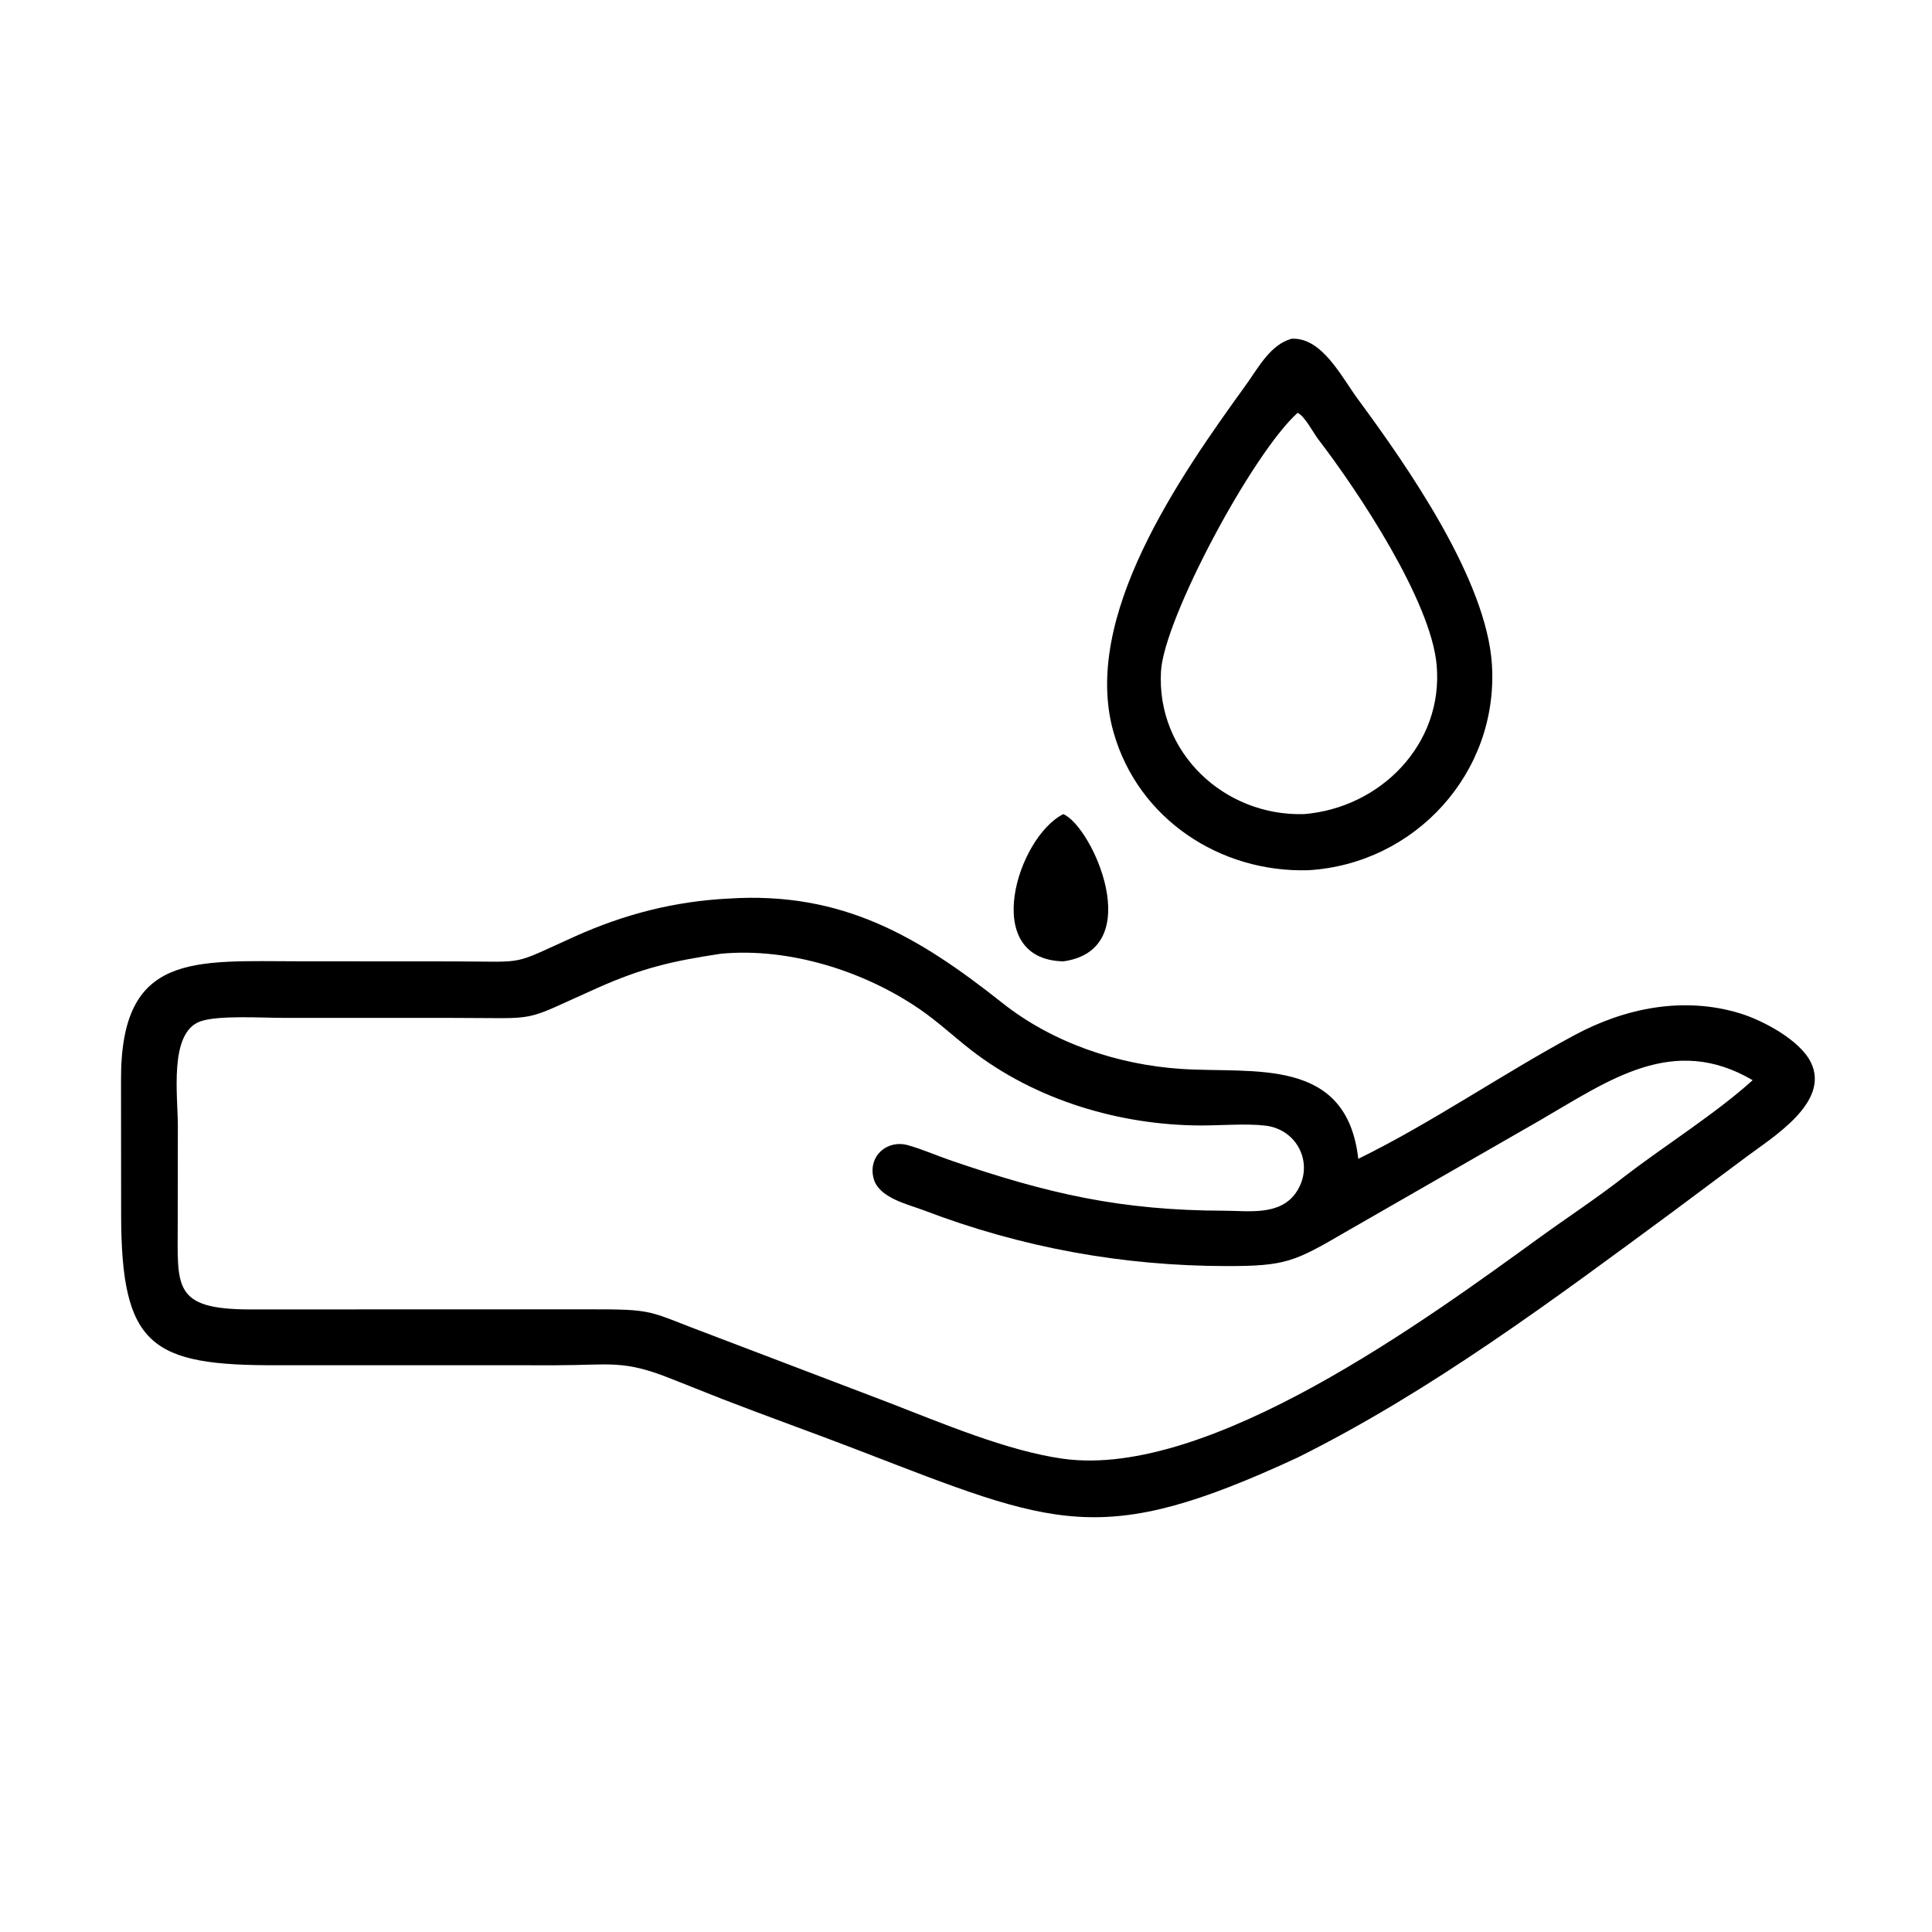
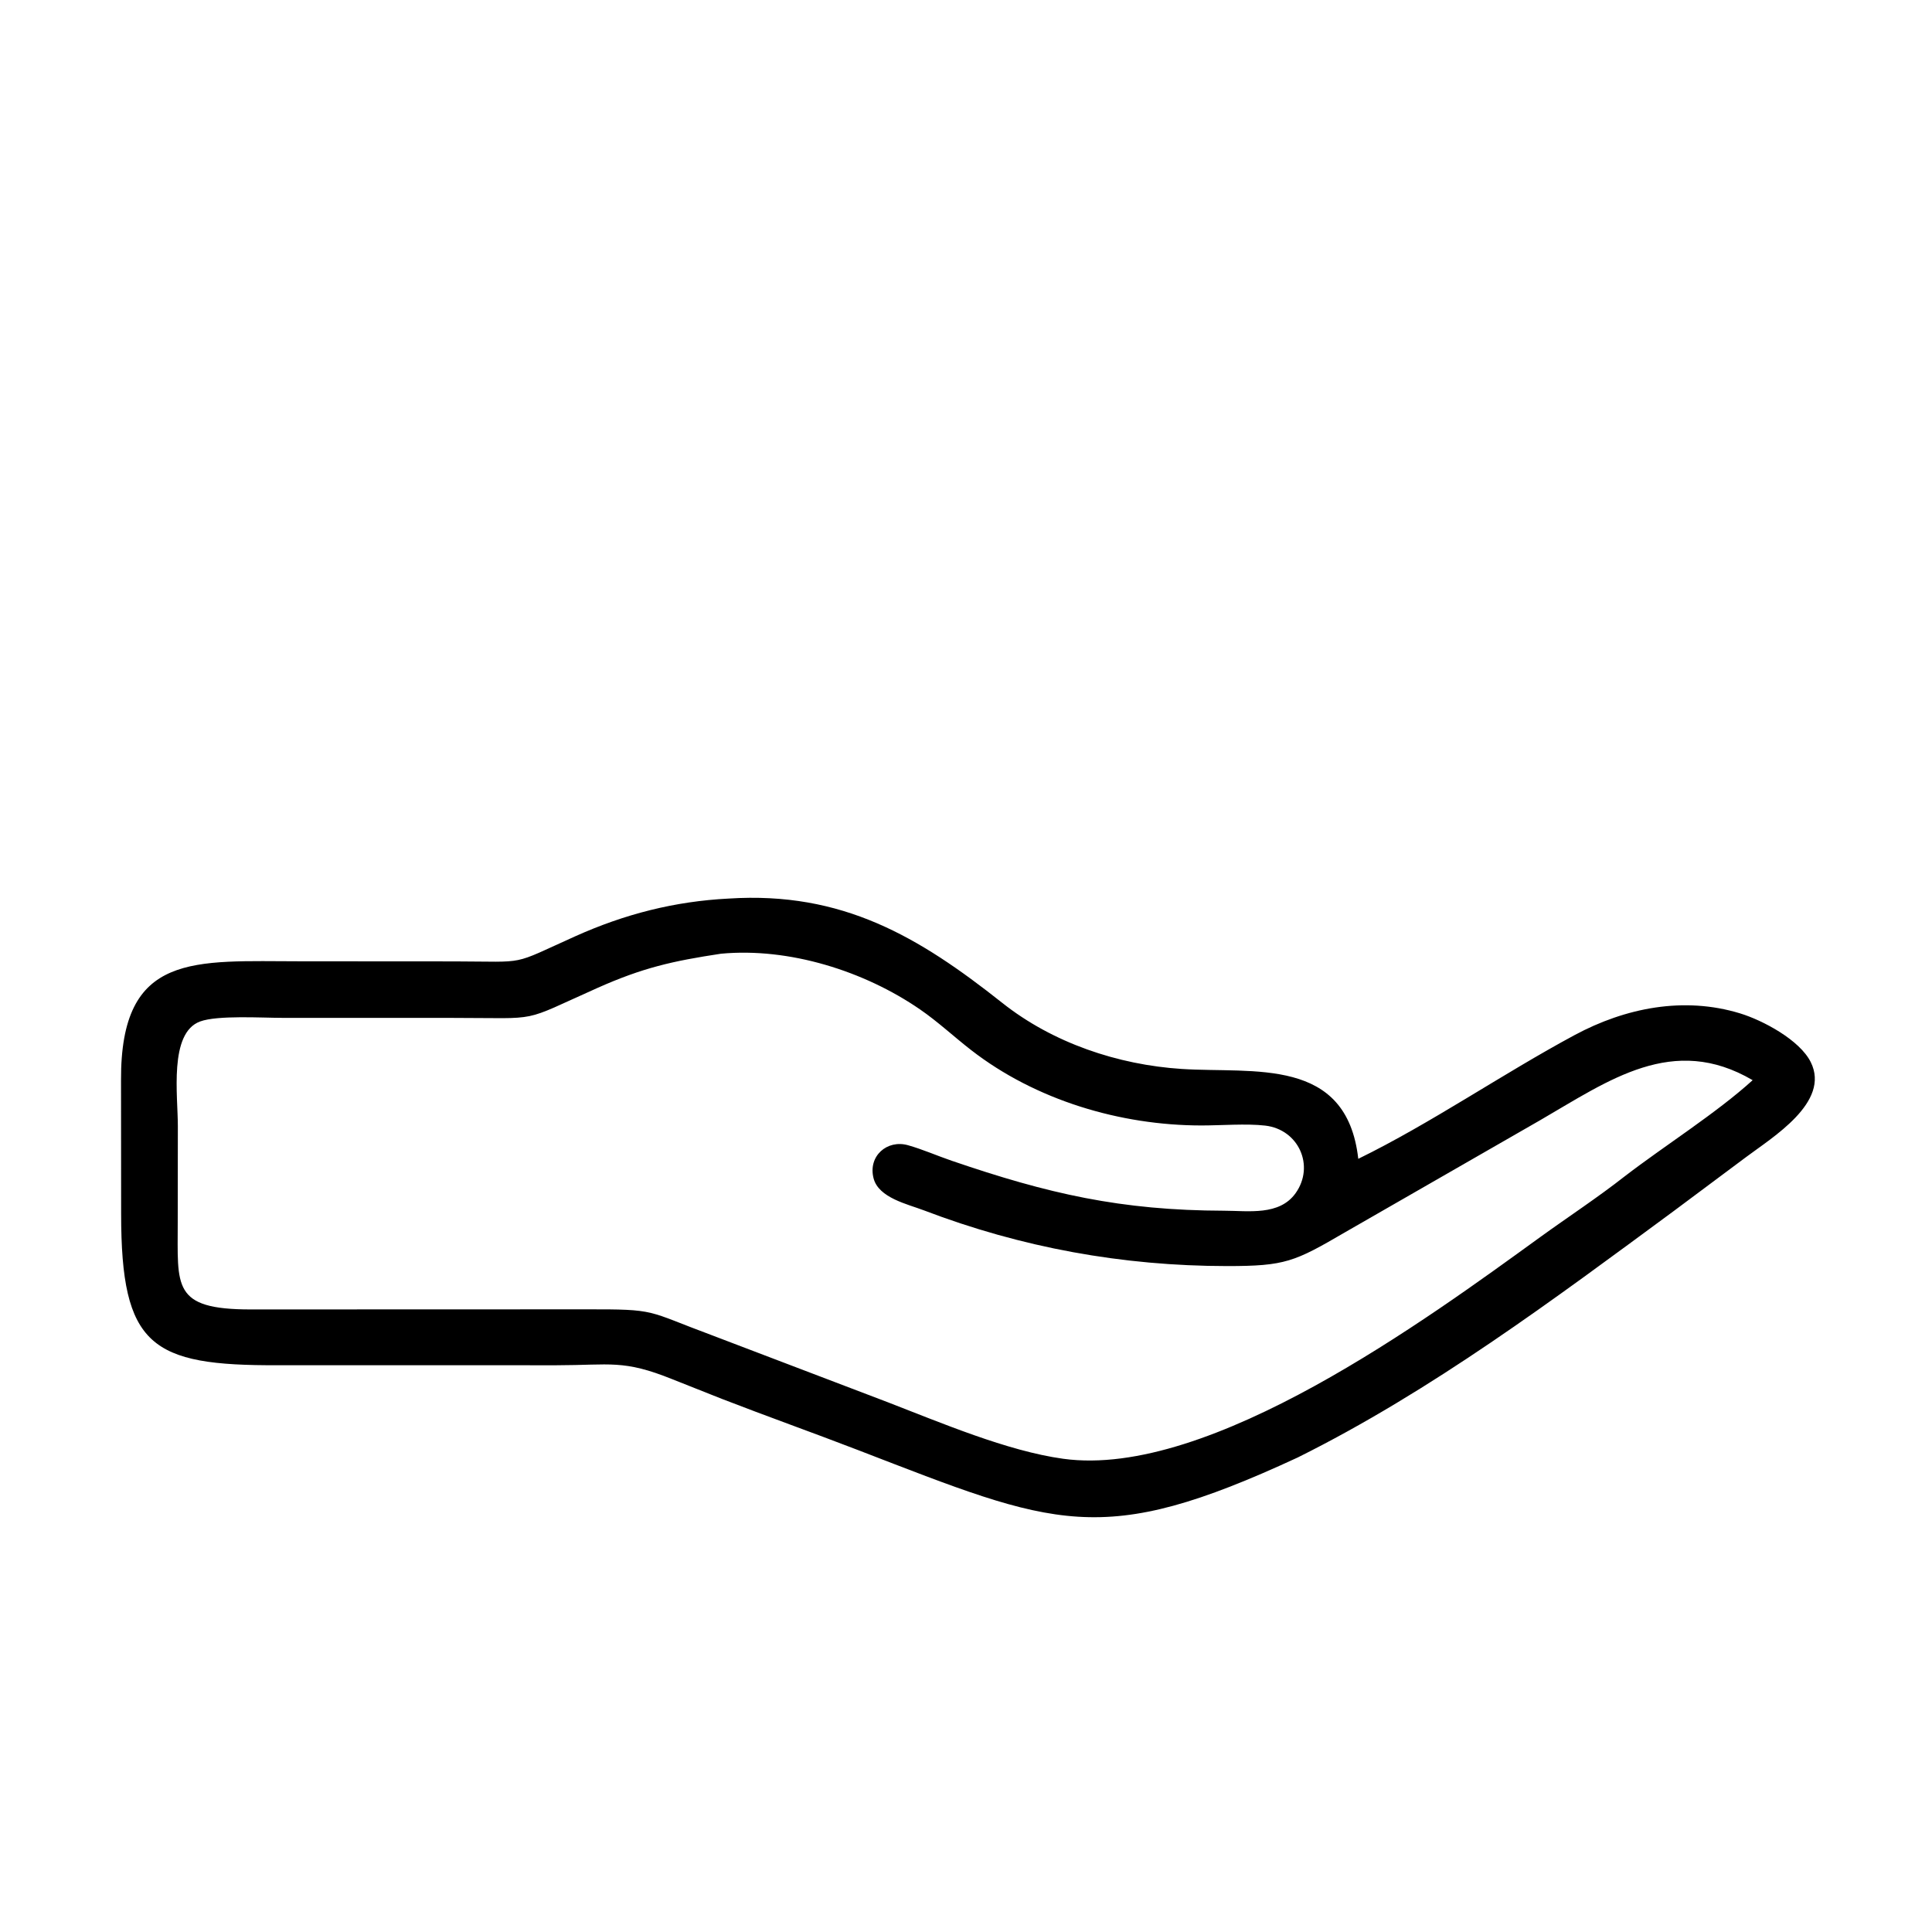
<svg xmlns="http://www.w3.org/2000/svg" version="1.1" style="display: block;" viewBox="0 0 2048 2048" width="512" height="512">
-   <path transform="translate(0,0)" fill="rgb(0,0,0)" d="M 1386.75 922.484 C 1293.3 925.181 1206.53 868.147 1180.43 776.345 C 1145.75 654.401 1250.65 505.035 1320.87 407.863 C 1333.8 389.958 1346.34 365.572 1369 359.089 C 1401.36 357.344 1421.87 399.317 1439.39 423.079 C 1492.34 494.882 1575.87 614.706 1581.5 704.47 C 1588.69 818.952 1500.21 915.81 1386.75 922.484 z M 1375.5 437.625 C 1327.42 480.975 1233.85 655.934 1230.69 711.697 C 1225.82 797.638 1297.42 865.197 1382.08 863.011 C 1463.23 856.504 1530.35 788.877 1522.91 704.966 C 1516.88 636.917 1439.74 520.825 1397.5 465.794 C 1392.13 458.805 1383.12 441.042 1375.5 437.625 z" />
-   <path transform="translate(0,0)" fill="rgb(0,0,0)" d="M 1127.12 1019.08 C 1038.35 1017.06 1078.36 887.577 1127.12 863.011 C 1157.75 875.702 1216.95 1006.67 1127.12 1019.08 z" />
  <path transform="translate(0,0)" fill="rgb(0,0,0)" d="M 1375.5 1545.06 C 1166.4 1641.98 1119.55 1618.06 909.551 1537.14 C 861.564 1518.64 813.092 1501.45 765.143 1482.84 L 712.799 1462.07 C 660.583 1441.01 647.39 1447.16 590.213 1447.23 L 294.691 1447.2 C 159.967 1447.78 128.428 1427.29 128.402 1286.53 L 128.286 1145.1 C 127.696 1008.5 206.118 1019.01 319.055 1019.02 L 482.136 1019.12 C 560.842 1019.28 539.826 1023.93 609.828 992.494 C 662.114 969.015 715.135 955.412 772.427 952.52 C 893.16 944.749 974.085 993.08 1062.46 1063.11 C 1115.98 1105.53 1184.89 1128.75 1252.77 1133.14 C 1328.99 1138.07 1427.51 1119.66 1439.83 1228.4 C 1516.63 1190.89 1592.67 1138.36 1669.13 1097.24 C 1722.95 1068.29 1784.93 1055.98 1844.58 1074.23 C 1868.77 1081.63 1907.76 1102.39 1919.46 1125.87 C 1940.68 1168.46 1878.6 1205.75 1850.75 1226.68 L 1774.36 1283.66 C 1647.24 1377.36 1517.31 1474.57 1375.5 1545.06 z M 764.201 1010.99 C 713.026 1018.74 681.451 1025.8 633.298 1047.27 C 549.865 1084.47 575.6 1079.03 480.738 1079.02 L 299.365 1078.98 C 277.931 1078.98 230.771 1076.01 212.191 1082.78 C 178.755 1094.97 188.638 1161.89 188.528 1194.15 L 188.401 1295.34 C 188.51 1363.67 181.943 1388.06 265.704 1388.06 L 620.123 1387.95 C 697.792 1387.76 683.801 1389.17 755.415 1415.7 L 940.686 1486.28 C 997.014 1507.99 1067.6 1538.16 1127.04 1546.36 C 1282.41 1567.81 1514.06 1397.28 1632.53 1311.49 C 1662.45 1289.83 1693.43 1269.58 1722.51 1246.77 C 1764.4 1214.56 1819.7 1179.77 1857.88 1145.03 C 1773.5 1095.53 1705.64 1145.16 1632.82 1187.36 L 1425.58 1306.4 C 1372.27 1337.48 1362.5 1342.13 1300.6 1342.09 C 1190 1342.01 1082.8 1322.52 979.364 1283.02 C 962.092 1276.43 931.432 1269.85 926.034 1249.12 C 919.9 1225.56 940.321 1207.77 962.426 1213.96 C 977.956 1218.32 993.467 1225.18 1008.8 1230.43 C 1110.91 1265.39 1187.89 1283.12 1297.55 1283.41 C 1323.43 1283.48 1356.26 1288.91 1373.42 1264.77 C 1393.91 1235.95 1376.7 1197.31 1341.17 1193.18 C 1321.22 1190.86 1294.11 1193.06 1273.42 1193.04 C 1187.36 1192.95 1097.7 1166.16 1029.43 1113.12 C 1011.16 1098.93 994.276 1083.1 975.194 1069.97 C 916.216 1029.37 836.483 1004.17 764.201 1010.99 z" />
</svg>